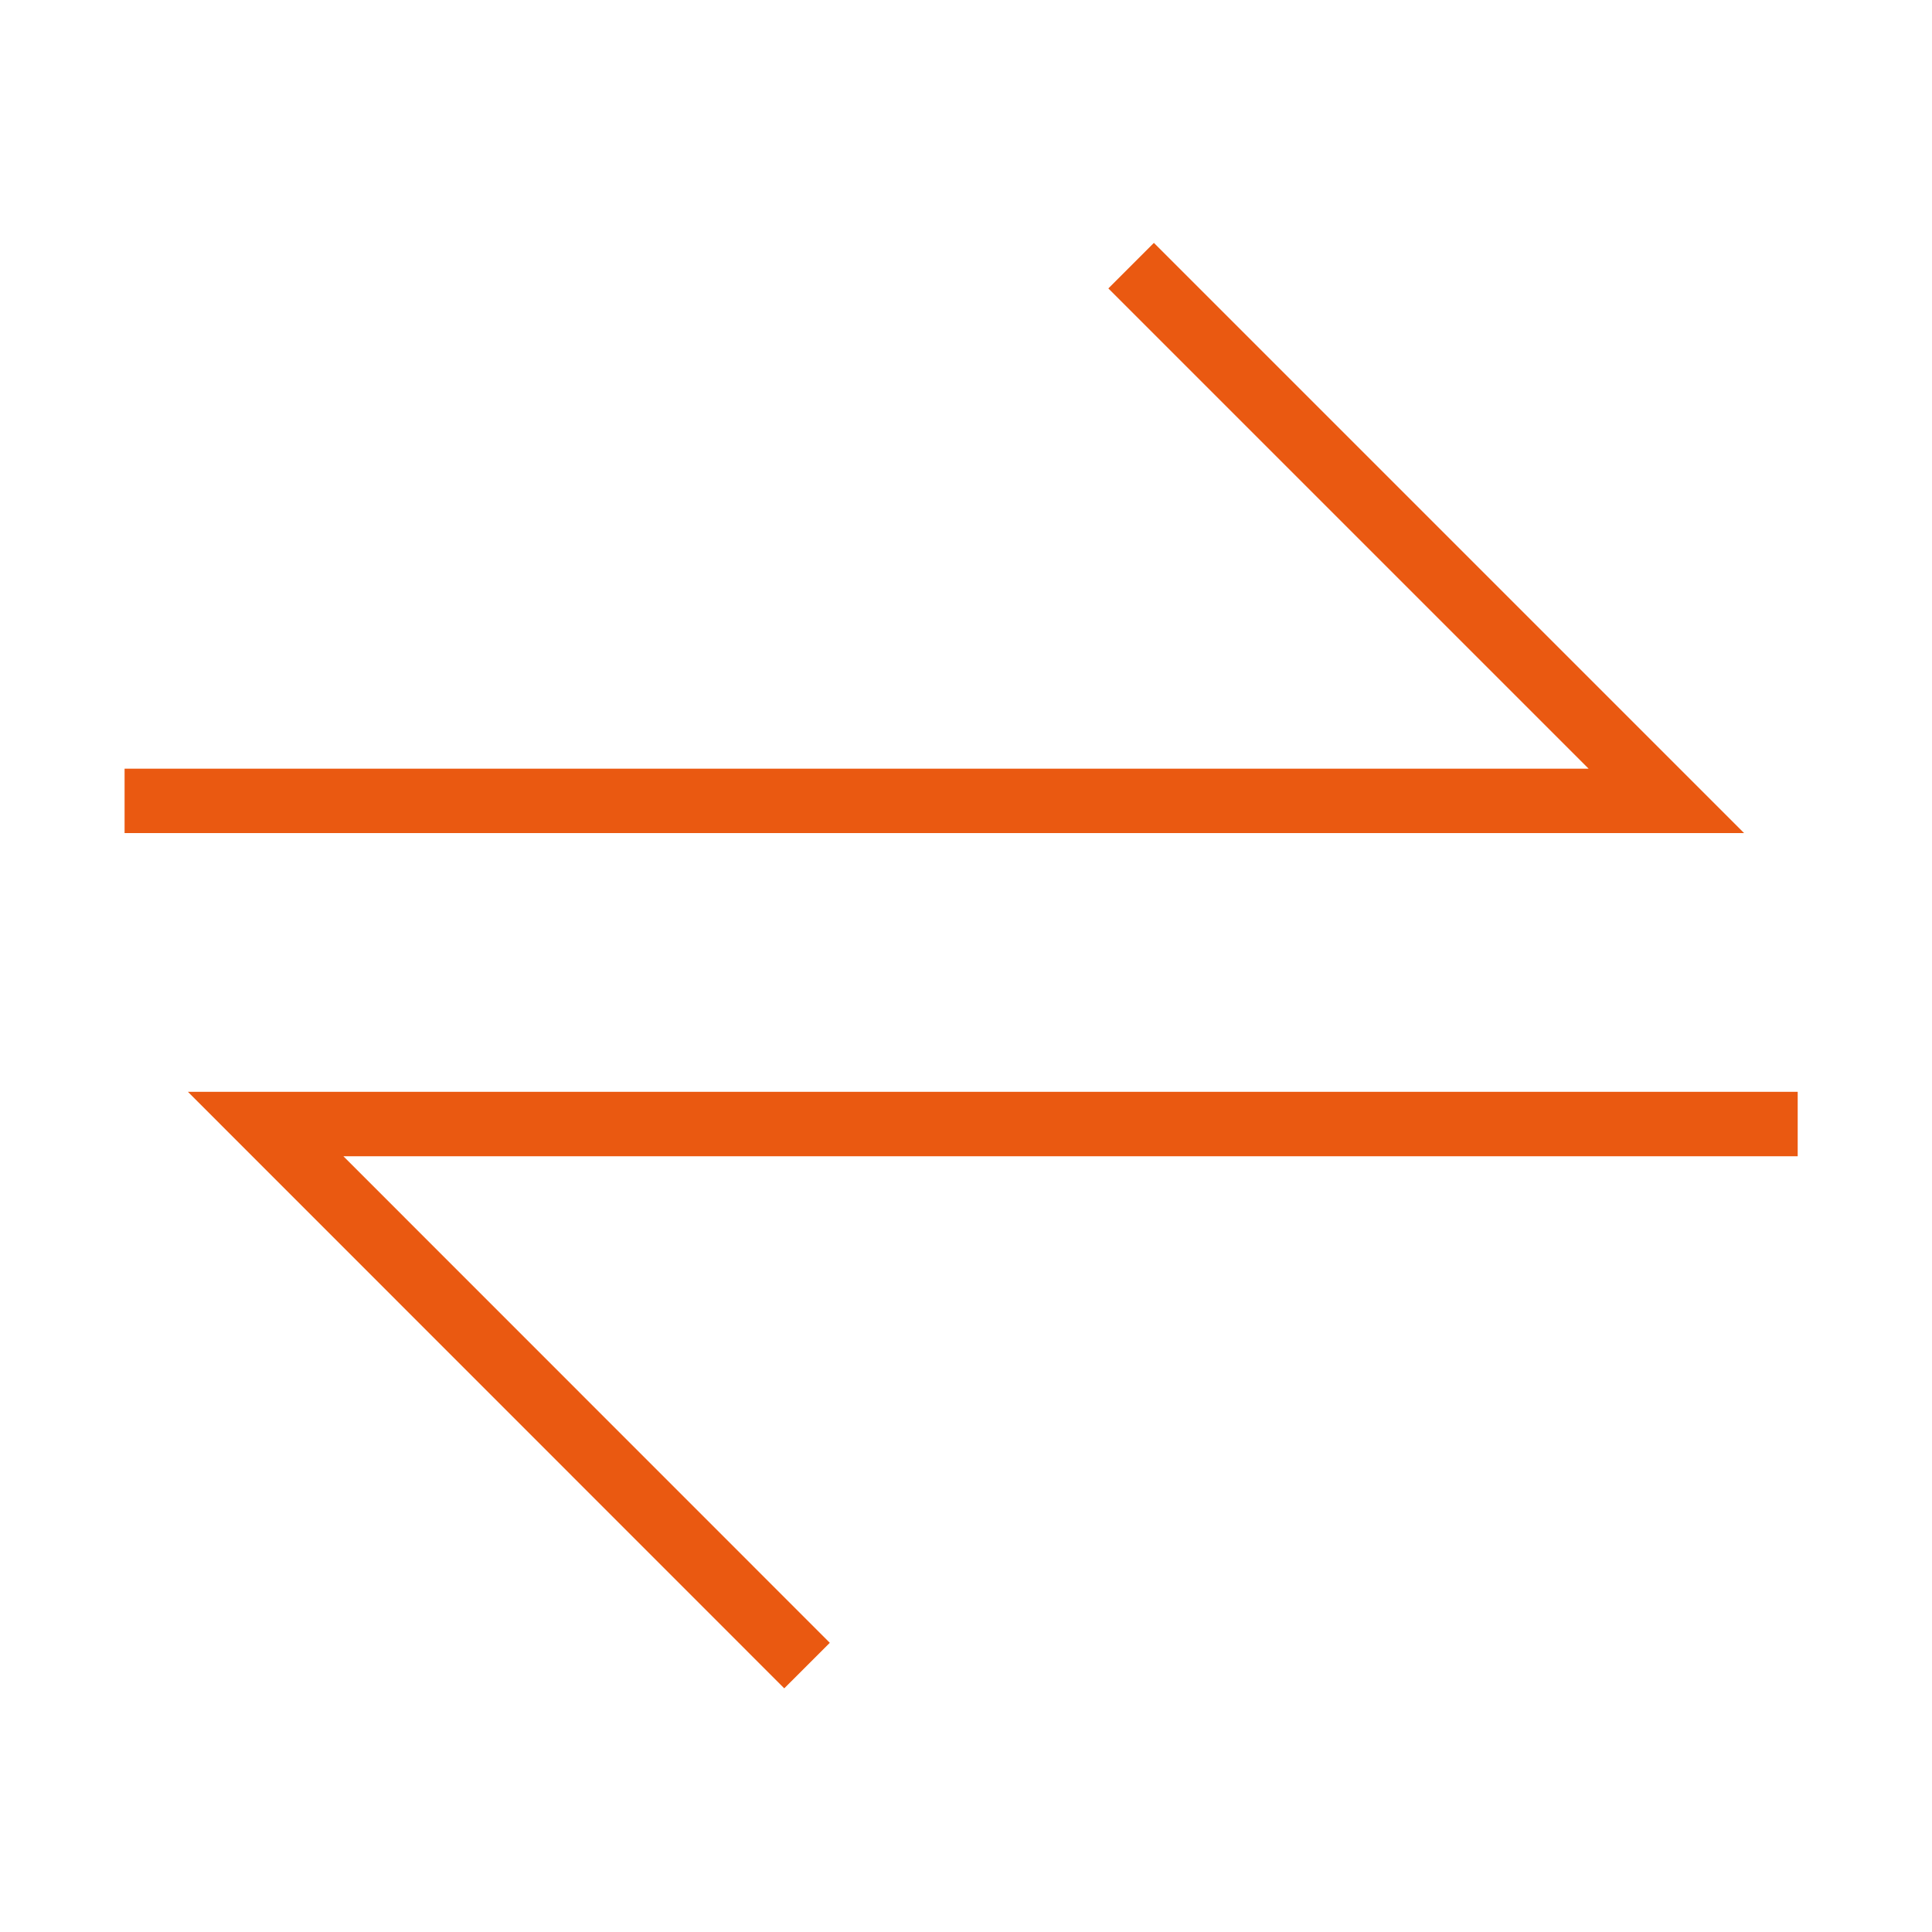
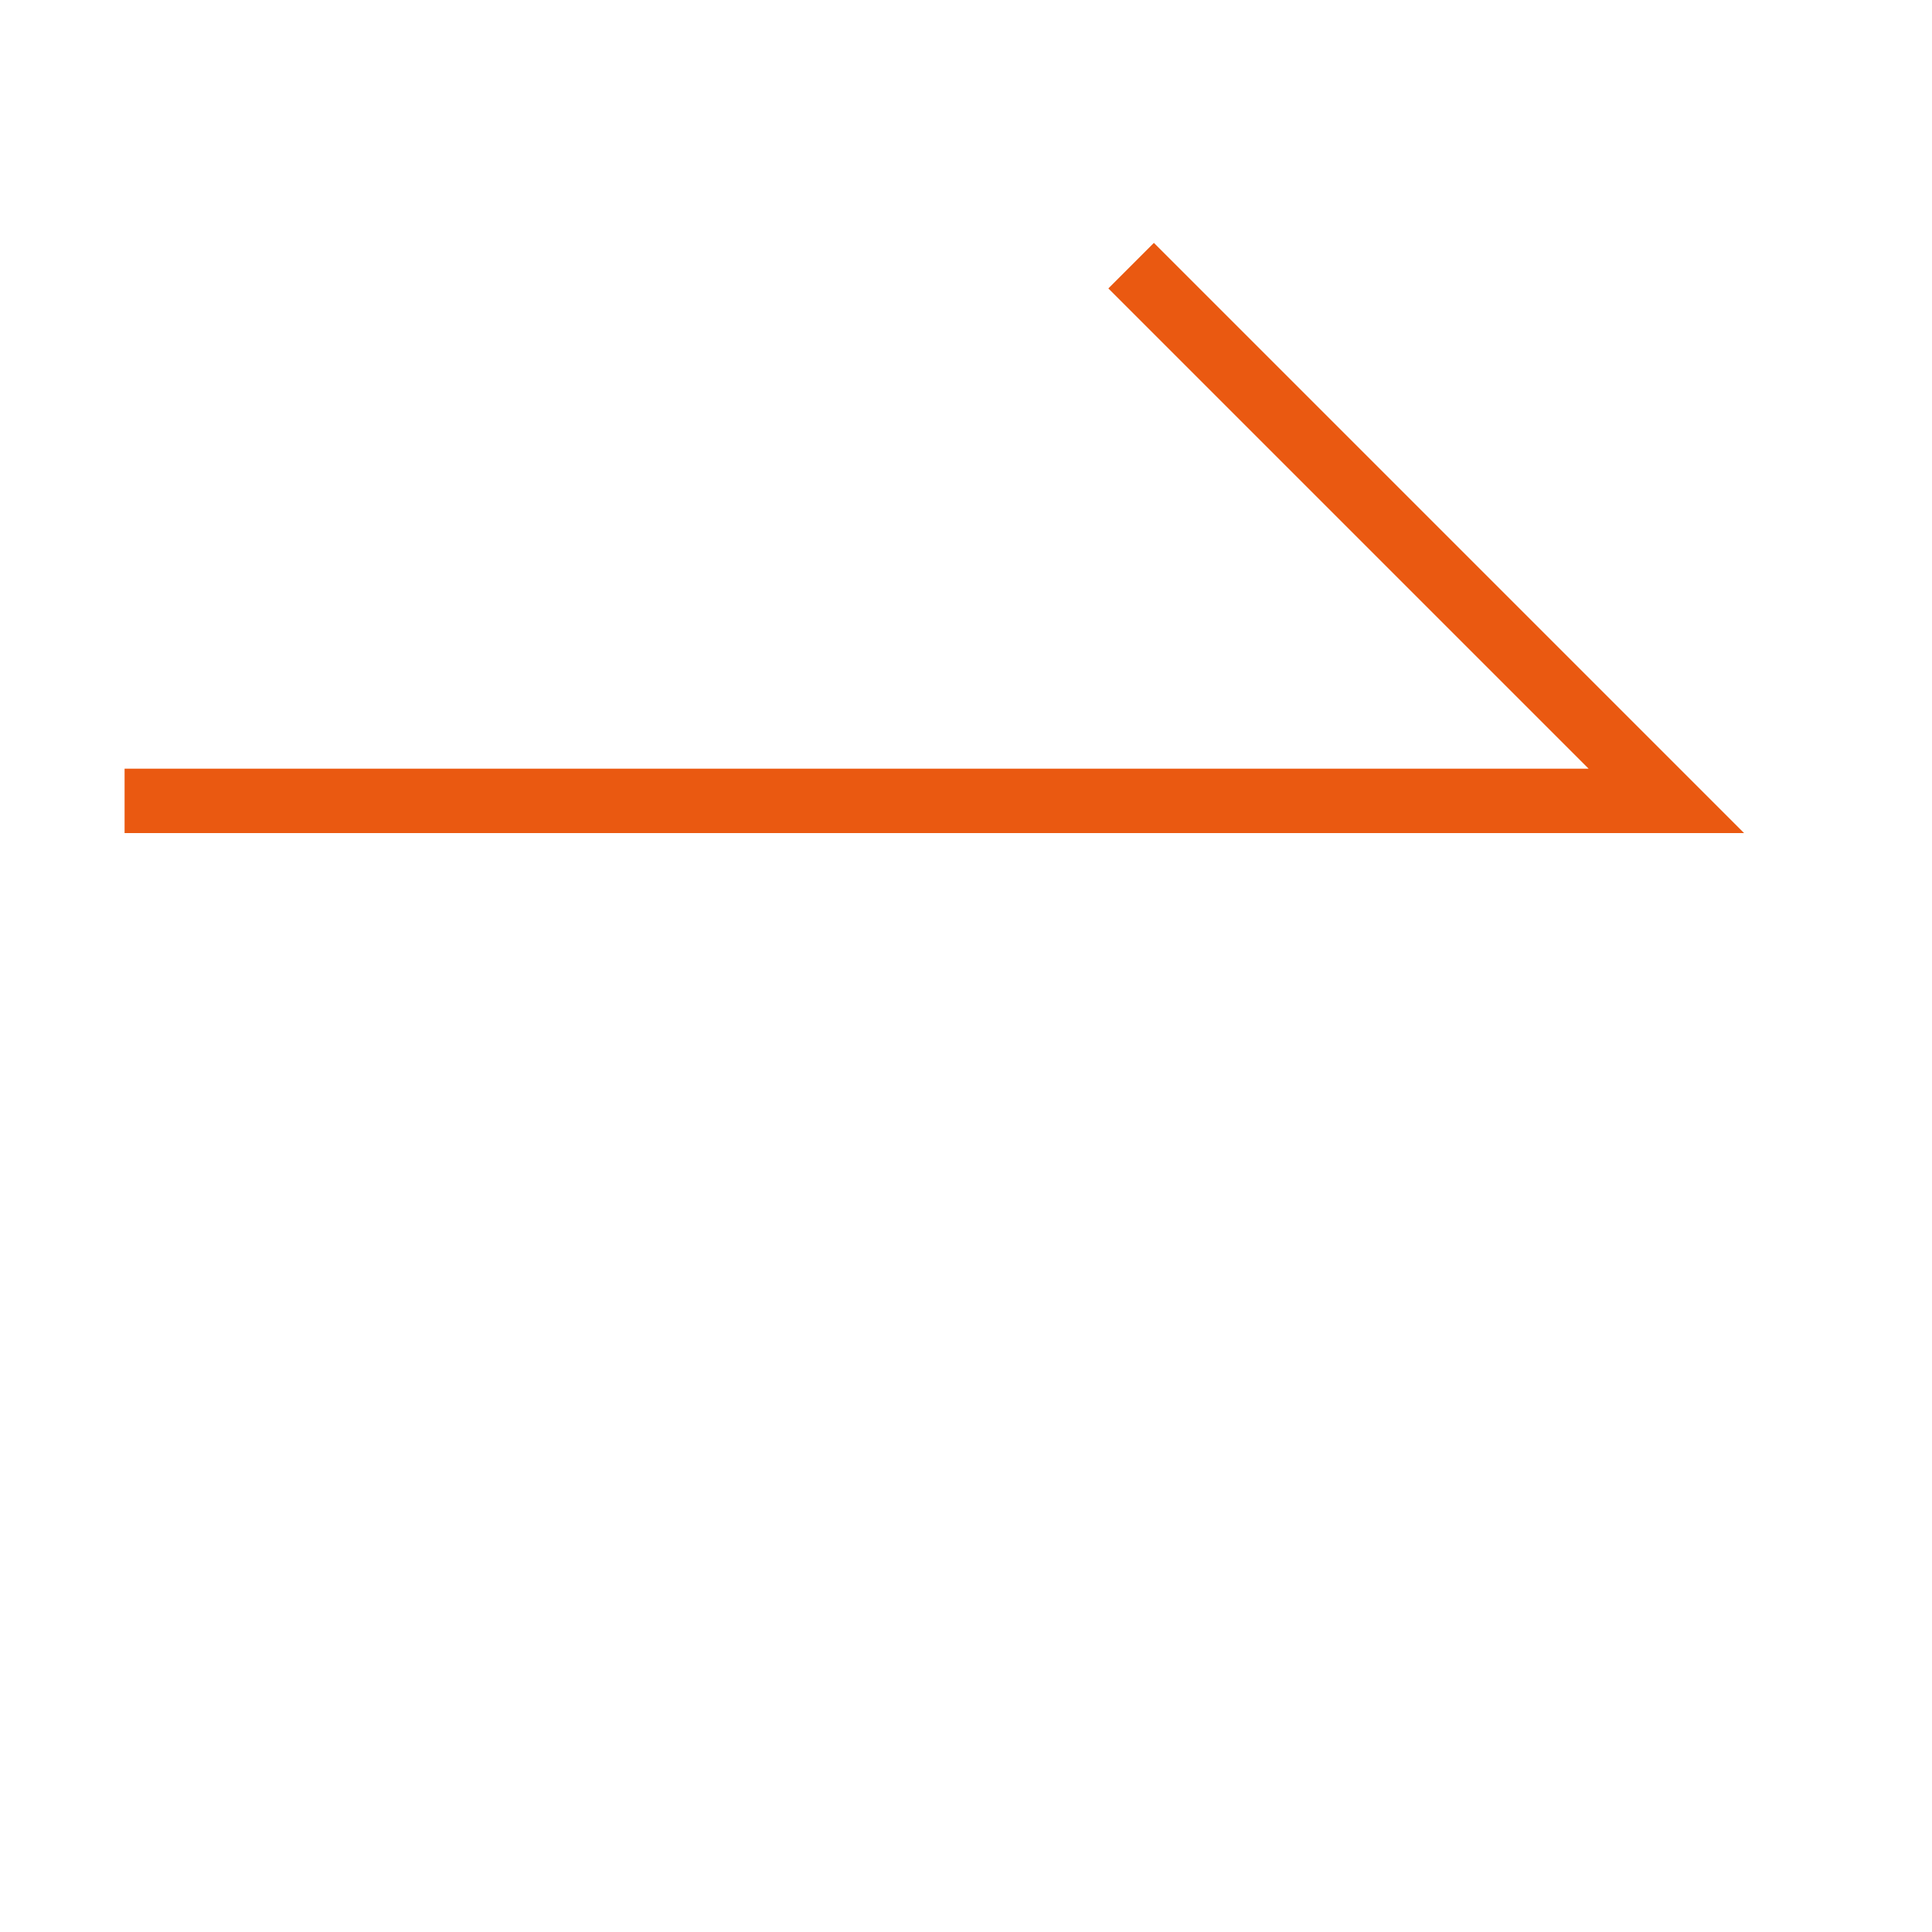
<svg xmlns="http://www.w3.org/2000/svg" fill="none" viewBox="-1 -1 60 60" id="Arrow-Transfer-Horizontal-Large-1--Streamline-Sharp" height="60" width="60">
  <desc> Arrow Transfer Horizontal Large 1 Streamline Icon: https://streamlinehq.com </desc>
  <g id="arrow-transfer-horizontal-large-1--arrow-server-arrows-data-horizontal-internet-transfer-network-large-head">
    <path id="Vector" stroke="#ea5911" d="M34.128 7.25 50.75 23.872l-47.881 0" stroke-width="2" />
-     <path id="Vector_2" stroke="#ea5911" d="M24.063 50.726 7.25 33.908l47.579 0" stroke-width="2" />
  </g>
</svg>